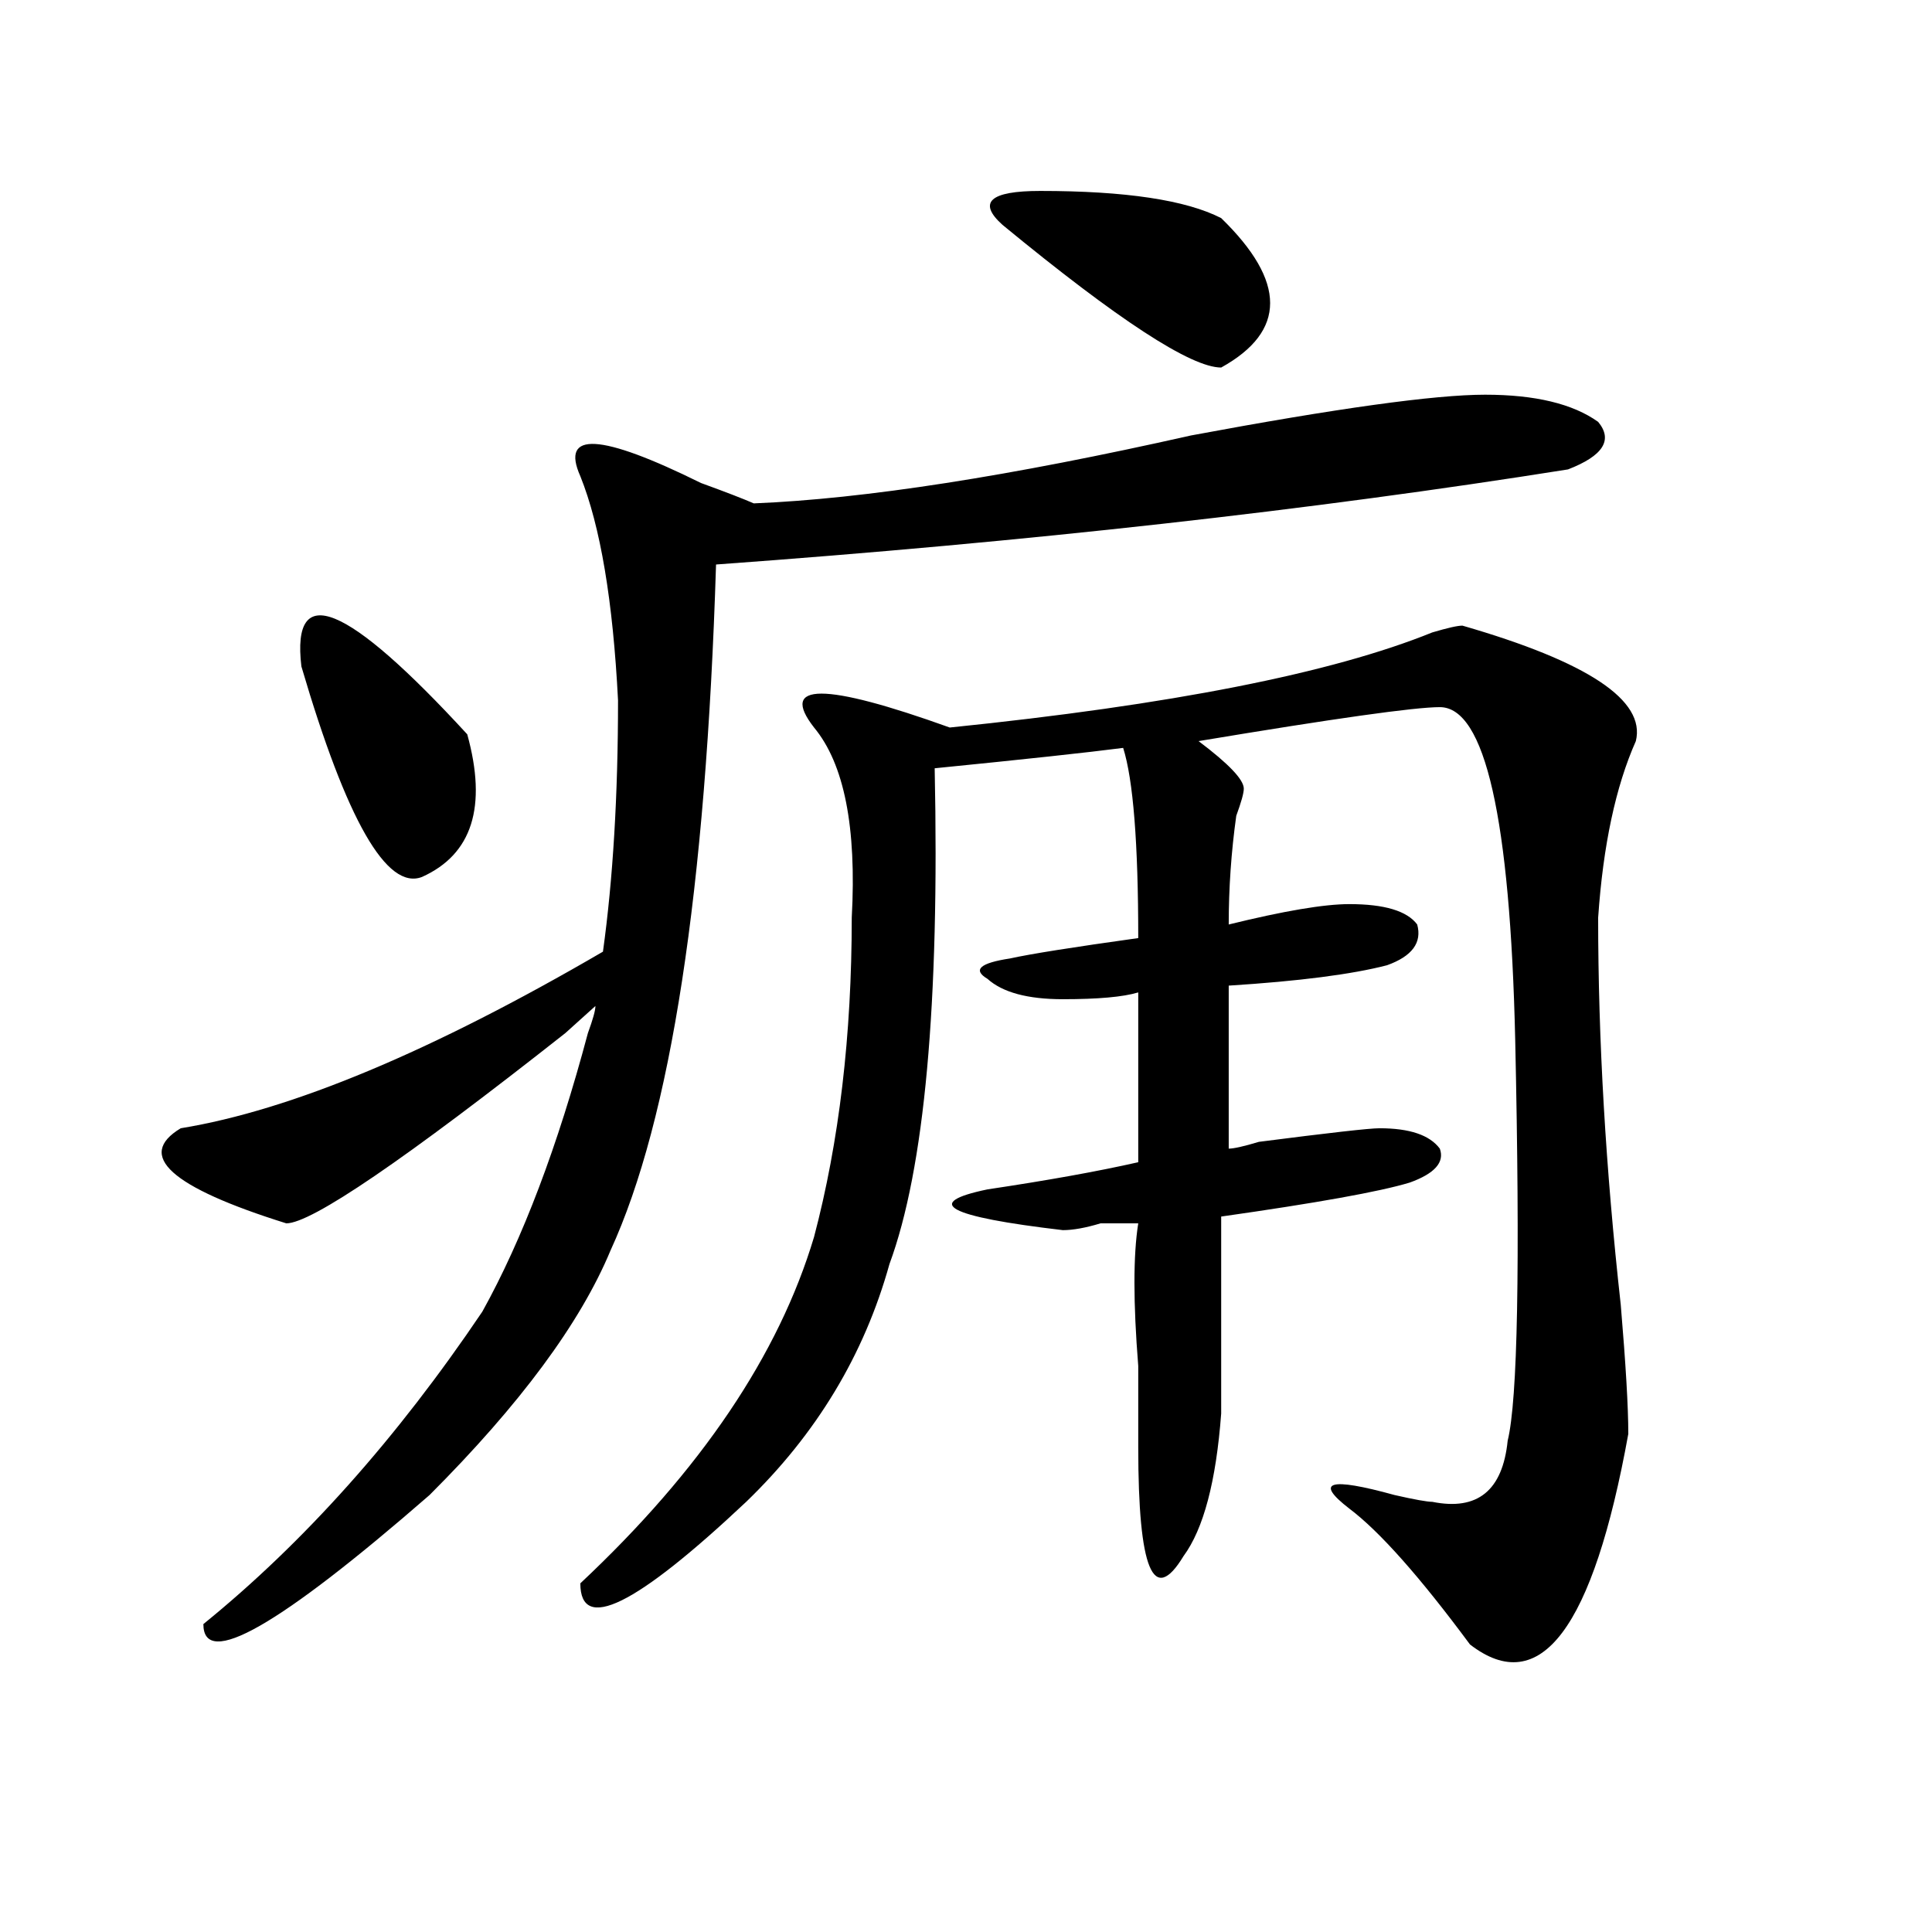
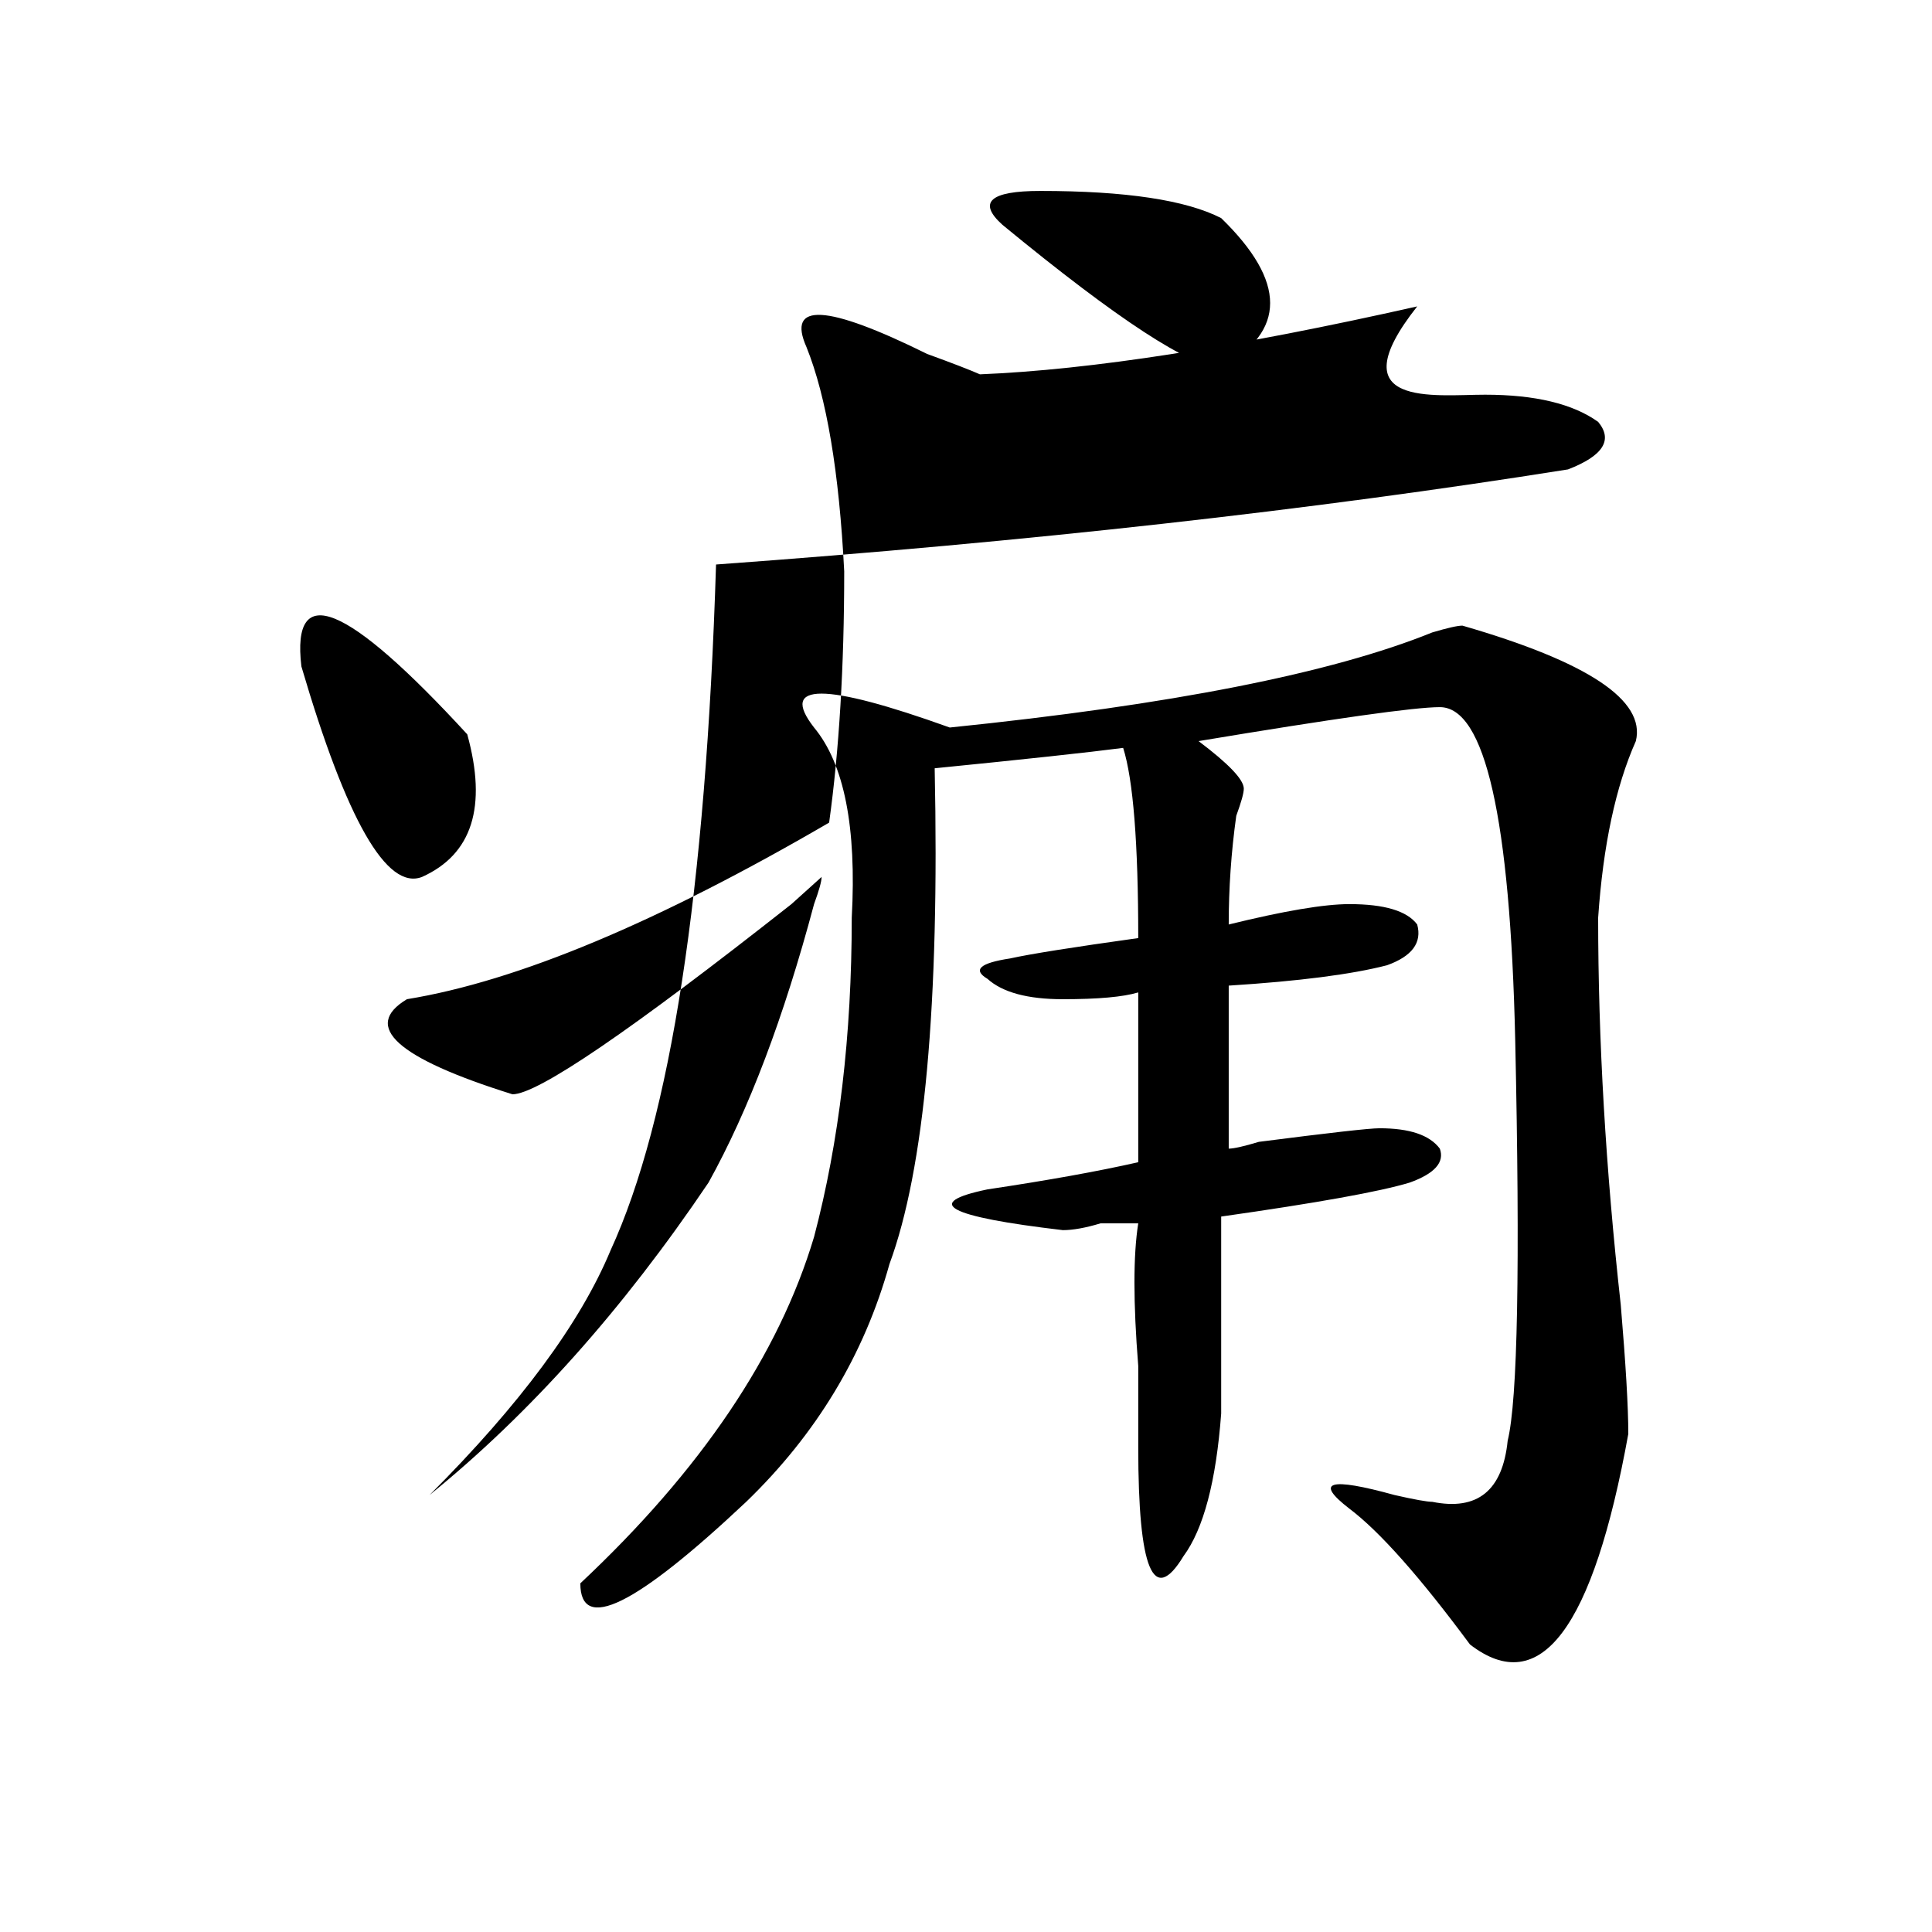
<svg xmlns="http://www.w3.org/2000/svg" version="1.1" id="图层_1" x="0px" y="0px" width="1000px" height="1000px" viewBox="0 0 1000 1000" enable-background="new 0 0 1000 1000" xml:space="preserve">
-   <path d="M768.664,204.297c25.976,0,45.487,4.725,58.535,14.063c7.805,9.394,2.562,17.578-15.609,24.609  c-132.68,21.094-279.688,37.519-440.965,49.219c-5.243,168.75-23.414,287.128-54.633,355.078  c-15.609,37.519-46.828,79.706-93.656,126.563c-78.047,67.95-117.07,90.197-117.07,66.797  c52.011-42.188,100.12-96.075,144.387-161.719c20.792-37.463,39.023-85.528,54.633-144.141c2.562-7.031,3.902-11.7,3.902-14.063  c-2.622,2.362-7.805,7.031-15.609,14.063c-83.29,65.644-131.399,98.438-144.387,98.438c-59.876-18.731-78.047-35.156-54.633-49.219  c57.194-9.338,130.058-39.825,218.531-91.406c5.183-37.463,7.805-80.859,7.805-130.078c-2.622-51.525-9.146-90.197-19.512-116.016  c-10.427-23.4,10.366-22.247,62.438,3.516c12.987,4.725,22.073,8.24,27.316,10.547c57.194-2.307,132.68-14.063,226.336-35.156  C691.897,211.328,742.628,204.297,768.664,204.297z M155.996,344.922c-5.243-44.494,23.414-32.794,85.852,35.156  c10.366,37.519,2.562,62.128-23.414,73.828C200.202,460.938,179.41,424.628,155.996,344.922z M756.957,323.828  c64.999,18.787,94.937,38.672,89.754,59.766c-10.427,23.456-16.95,53.943-19.512,91.406c0,63.281,3.902,130.078,11.707,200.391  c2.562,30.487,3.902,52.734,3.902,66.797c-18.231,100.744-45.548,137.109-81.949,108.984  c-26.036-35.156-46.828-58.557-62.438-70.313c-18.231-14.063-10.427-16.369,23.414-7.031c10.366,2.362,16.89,3.516,19.512,3.516  c23.414,4.725,36.401-5.822,39.023-31.641c5.183-21.094,6.464-90.197,3.902-207.422c-2.622-114.807-15.609-172.266-39.023-172.266  c-13.048,0-54.633,5.878-124.875,17.578c15.609,11.756,23.414,19.94,23.414,24.609c0,2.362-1.341,7.031-3.902,14.063  c-2.622,18.787-3.902,37.519-3.902,56.25c28.597-7.031,49.39-10.547,62.438-10.547c18.171,0,29.878,3.516,35.121,10.547  c2.562,9.394-2.622,16.425-15.609,21.094c-18.231,4.725-45.548,8.24-81.949,10.547v84.375c2.562,0,7.805-1.153,15.609-3.516  c36.401-4.669,57.194-7.031,62.438-7.031c15.609,0,25.976,3.516,31.219,10.547c2.562,7.031-2.622,12.909-15.609,17.578  c-15.609,4.725-48.169,10.547-97.559,17.578c0,25.818,0,59.766,0,101.953c-2.622,35.156-9.146,59.766-19.512,73.828  c-15.609,25.763-23.414,7.031-23.414-56.25c0-9.338,0-23.4,0-42.188c-2.622-32.794-2.622-57.403,0-73.828c-2.622,0-9.146,0-19.512,0  c-7.805,2.362-14.329,3.516-19.512,3.516c-59.876-7.031-72.864-14.063-39.023-21.094c31.219-4.669,57.194-9.338,78.047-14.063  v-87.891c-7.805,2.362-20.853,3.516-39.023,3.516c-18.231,0-31.219-3.516-39.023-10.547c-7.805-4.669-3.902-8.185,11.707-10.547  c10.366-2.307,32.499-5.822,66.34-10.547c0-49.219-2.622-82.013-7.805-98.438c-18.231,2.362-50.73,5.878-97.559,10.547  c2.562,121.894-5.243,207.422-23.414,256.641c-13.048,46.912-37.743,87.891-74.145,123.047  c-57.255,53.888-85.852,67.95-85.852,42.188c62.438-58.557,102.741-118.322,120.973-179.297  c12.987-49.219,19.512-104.26,19.512-165.234c2.562-46.856-3.902-79.65-19.512-98.438c-18.231-23.4,5.183-23.4,70.242,0  c114.448-11.7,197.679-28.125,249.75-49.219C749.152,325.037,754.335,323.828,756.957,323.828z M518.914,116.406  c-13.048-11.7-6.524-17.578,19.512-17.578c44.206,0,75.425,4.725,93.656,14.063c33.78,32.85,33.78,58.612,0,77.344  C616.473,190.234,578.729,165.625,518.914,116.406z" />
+   <path d="M768.664,204.297c25.976,0,45.487,4.725,58.535,14.063c7.805,9.394,2.562,17.578-15.609,24.609  c-132.68,21.094-279.688,37.519-440.965,49.219c-5.243,168.75-23.414,287.128-54.633,355.078  c-15.609,37.519-46.828,79.706-93.656,126.563c52.011-42.188,100.12-96.075,144.387-161.719c20.792-37.463,39.023-85.528,54.633-144.141c2.562-7.031,3.902-11.7,3.902-14.063  c-2.622,2.362-7.805,7.031-15.609,14.063c-83.29,65.644-131.399,98.438-144.387,98.438c-59.876-18.731-78.047-35.156-54.633-49.219  c57.194-9.338,130.058-39.825,218.531-91.406c5.183-37.463,7.805-80.859,7.805-130.078c-2.622-51.525-9.146-90.197-19.512-116.016  c-10.427-23.4,10.366-22.247,62.438,3.516c12.987,4.725,22.073,8.24,27.316,10.547c57.194-2.307,132.68-14.063,226.336-35.156  C691.897,211.328,742.628,204.297,768.664,204.297z M155.996,344.922c-5.243-44.494,23.414-32.794,85.852,35.156  c10.366,37.519,2.562,62.128-23.414,73.828C200.202,460.938,179.41,424.628,155.996,344.922z M756.957,323.828  c64.999,18.787,94.937,38.672,89.754,59.766c-10.427,23.456-16.95,53.943-19.512,91.406c0,63.281,3.902,130.078,11.707,200.391  c2.562,30.487,3.902,52.734,3.902,66.797c-18.231,100.744-45.548,137.109-81.949,108.984  c-26.036-35.156-46.828-58.557-62.438-70.313c-18.231-14.063-10.427-16.369,23.414-7.031c10.366,2.362,16.89,3.516,19.512,3.516  c23.414,4.725,36.401-5.822,39.023-31.641c5.183-21.094,6.464-90.197,3.902-207.422c-2.622-114.807-15.609-172.266-39.023-172.266  c-13.048,0-54.633,5.878-124.875,17.578c15.609,11.756,23.414,19.94,23.414,24.609c0,2.362-1.341,7.031-3.902,14.063  c-2.622,18.787-3.902,37.519-3.902,56.25c28.597-7.031,49.39-10.547,62.438-10.547c18.171,0,29.878,3.516,35.121,10.547  c2.562,9.394-2.622,16.425-15.609,21.094c-18.231,4.725-45.548,8.24-81.949,10.547v84.375c2.562,0,7.805-1.153,15.609-3.516  c36.401-4.669,57.194-7.031,62.438-7.031c15.609,0,25.976,3.516,31.219,10.547c2.562,7.031-2.622,12.909-15.609,17.578  c-15.609,4.725-48.169,10.547-97.559,17.578c0,25.818,0,59.766,0,101.953c-2.622,35.156-9.146,59.766-19.512,73.828  c-15.609,25.763-23.414,7.031-23.414-56.25c0-9.338,0-23.4,0-42.188c-2.622-32.794-2.622-57.403,0-73.828c-2.622,0-9.146,0-19.512,0  c-7.805,2.362-14.329,3.516-19.512,3.516c-59.876-7.031-72.864-14.063-39.023-21.094c31.219-4.669,57.194-9.338,78.047-14.063  v-87.891c-7.805,2.362-20.853,3.516-39.023,3.516c-18.231,0-31.219-3.516-39.023-10.547c-7.805-4.669-3.902-8.185,11.707-10.547  c10.366-2.307,32.499-5.822,66.34-10.547c0-49.219-2.622-82.013-7.805-98.438c-18.231,2.362-50.73,5.878-97.559,10.547  c2.562,121.894-5.243,207.422-23.414,256.641c-13.048,46.912-37.743,87.891-74.145,123.047  c-57.255,53.888-85.852,67.95-85.852,42.188c62.438-58.557,102.741-118.322,120.973-179.297  c12.987-49.219,19.512-104.26,19.512-165.234c2.562-46.856-3.902-79.65-19.512-98.438c-18.231-23.4,5.183-23.4,70.242,0  c114.448-11.7,197.679-28.125,249.75-49.219C749.152,325.037,754.335,323.828,756.957,323.828z M518.914,116.406  c-13.048-11.7-6.524-17.578,19.512-17.578c44.206,0,75.425,4.725,93.656,14.063c33.78,32.85,33.78,58.612,0,77.344  C616.473,190.234,578.729,165.625,518.914,116.406z" />
</svg>